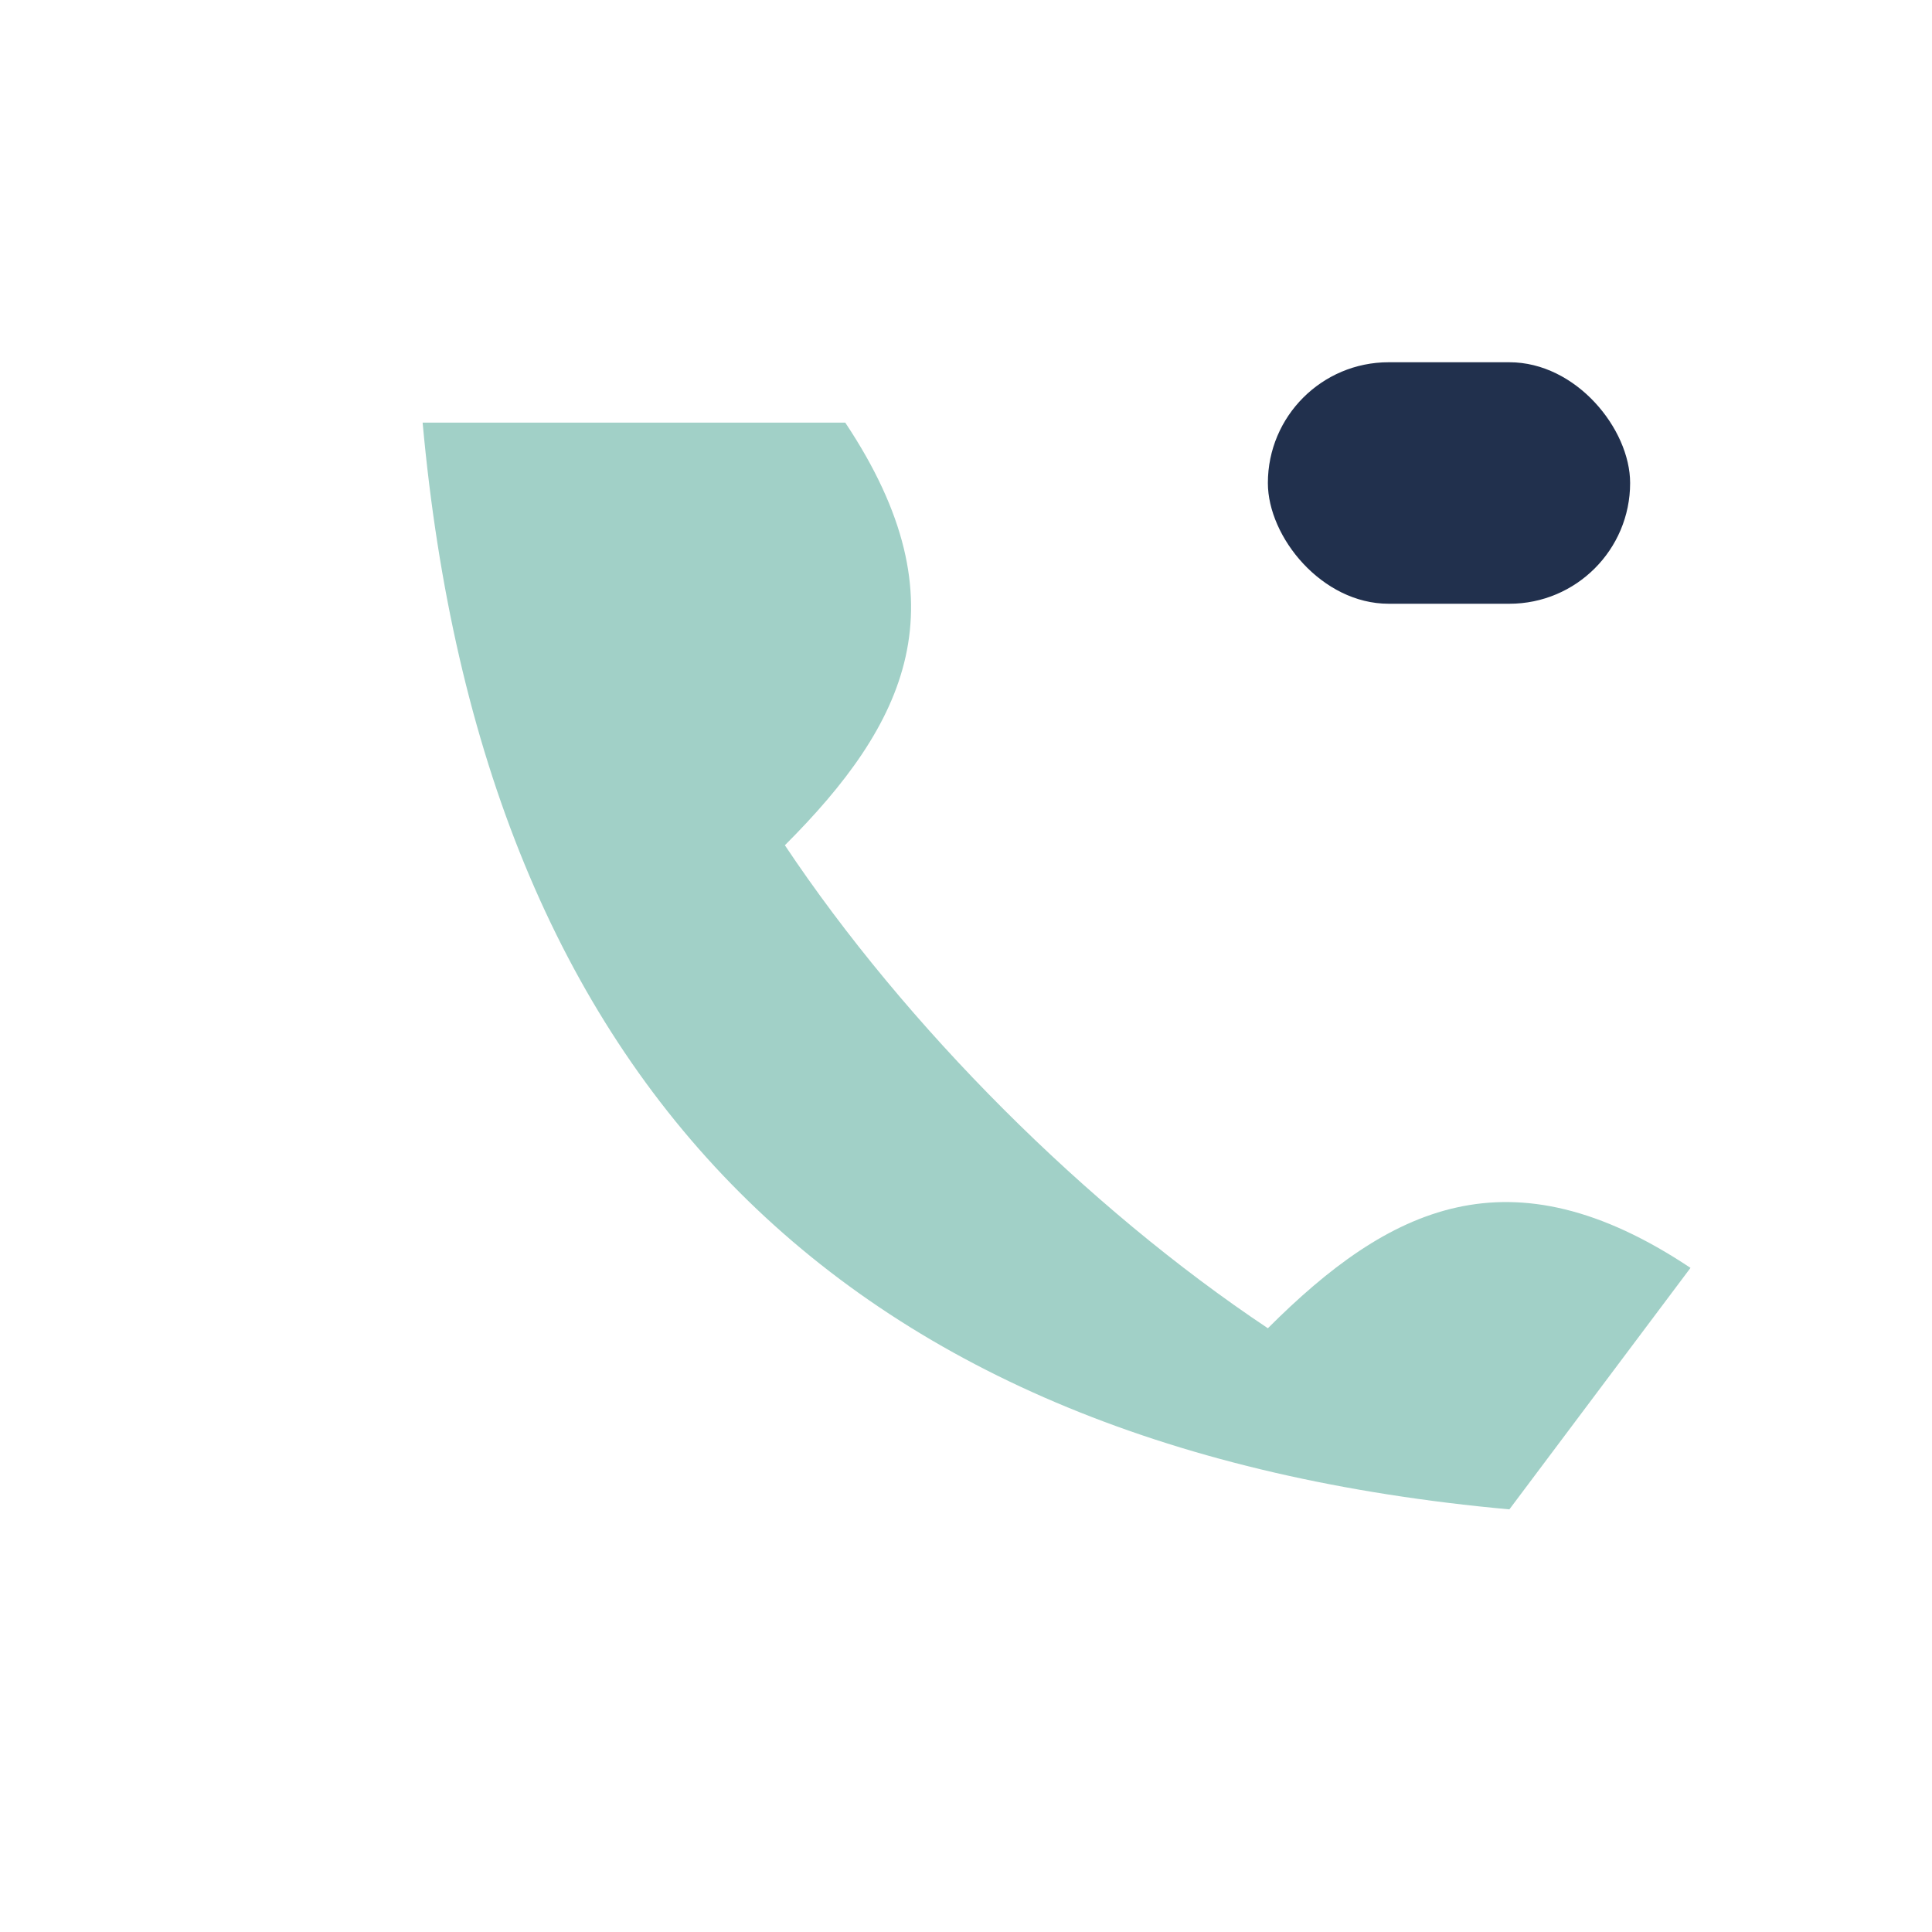
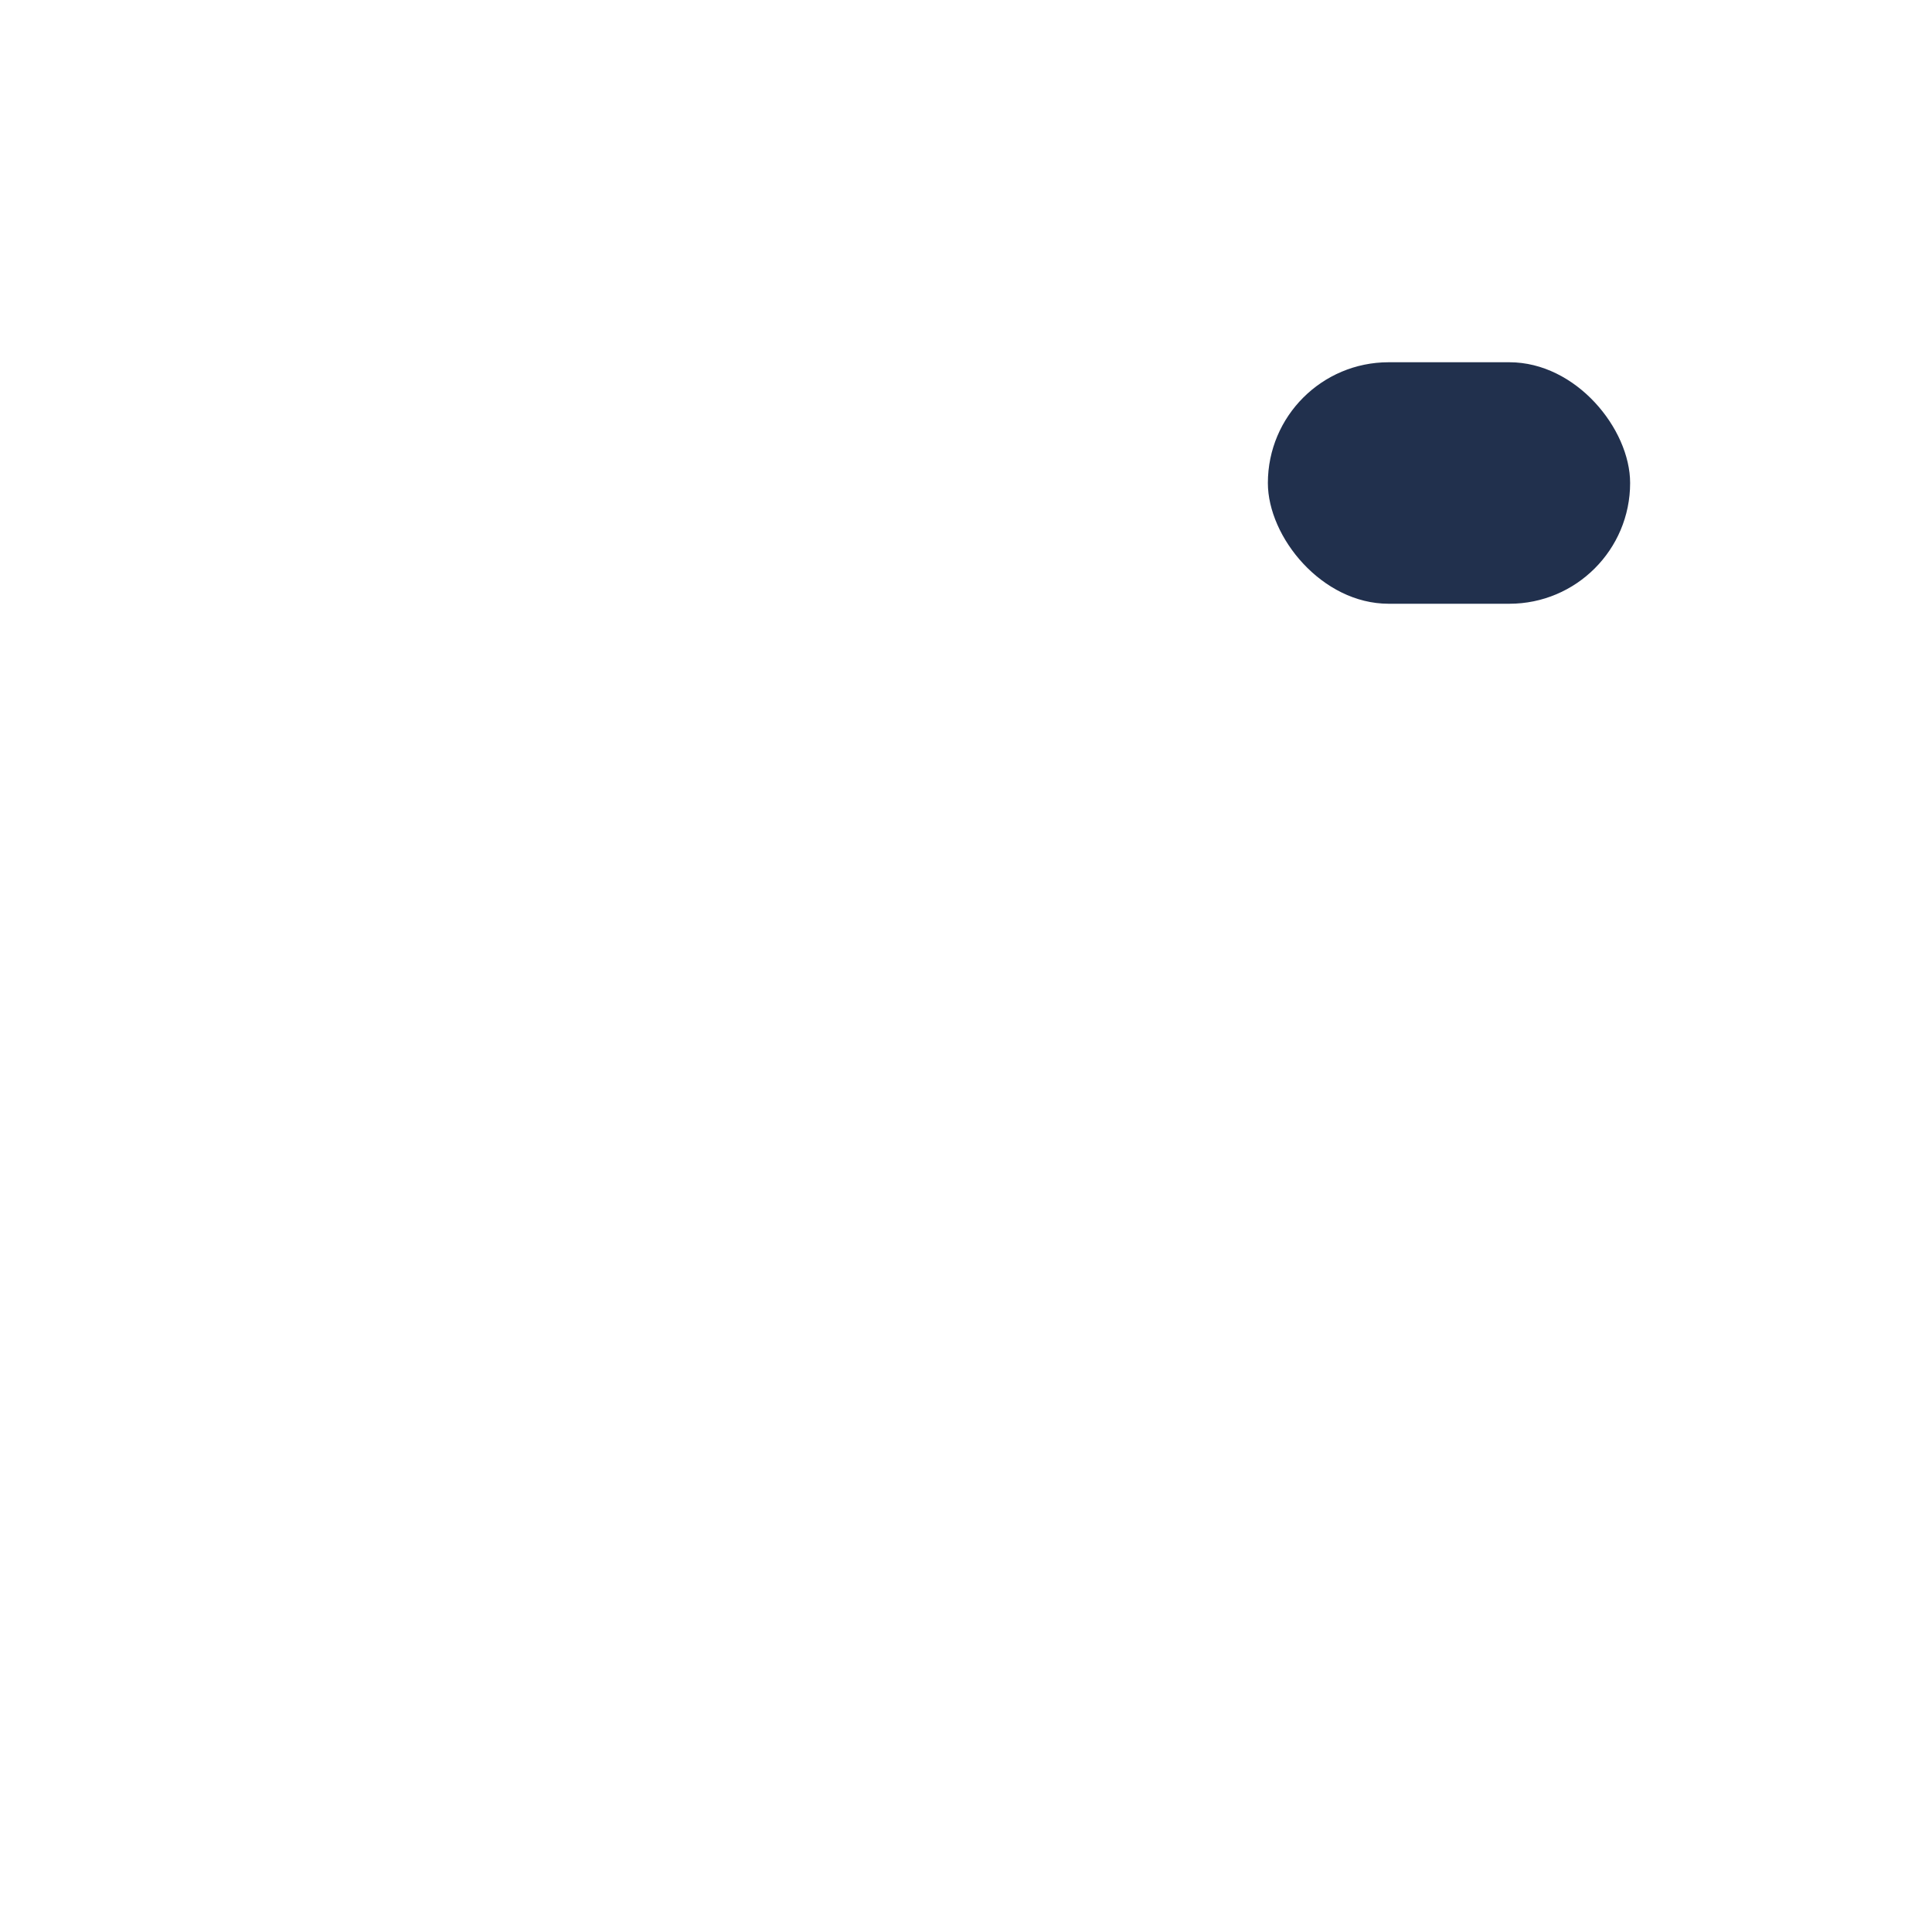
<svg xmlns="http://www.w3.org/2000/svg" width="32" height="32" viewBox="0 0 32 32">
-   <path d="M7 7c1 11 7 17 18 18l3-4c-3-2-5-1-7 1-3-2-6-5-8-8 2-2 3-4 1-7L7 7z" fill="#A1D0C7" />
  <rect x="21" y="6" width="6" height="4" rx="2" fill="#21304D" />
</svg>